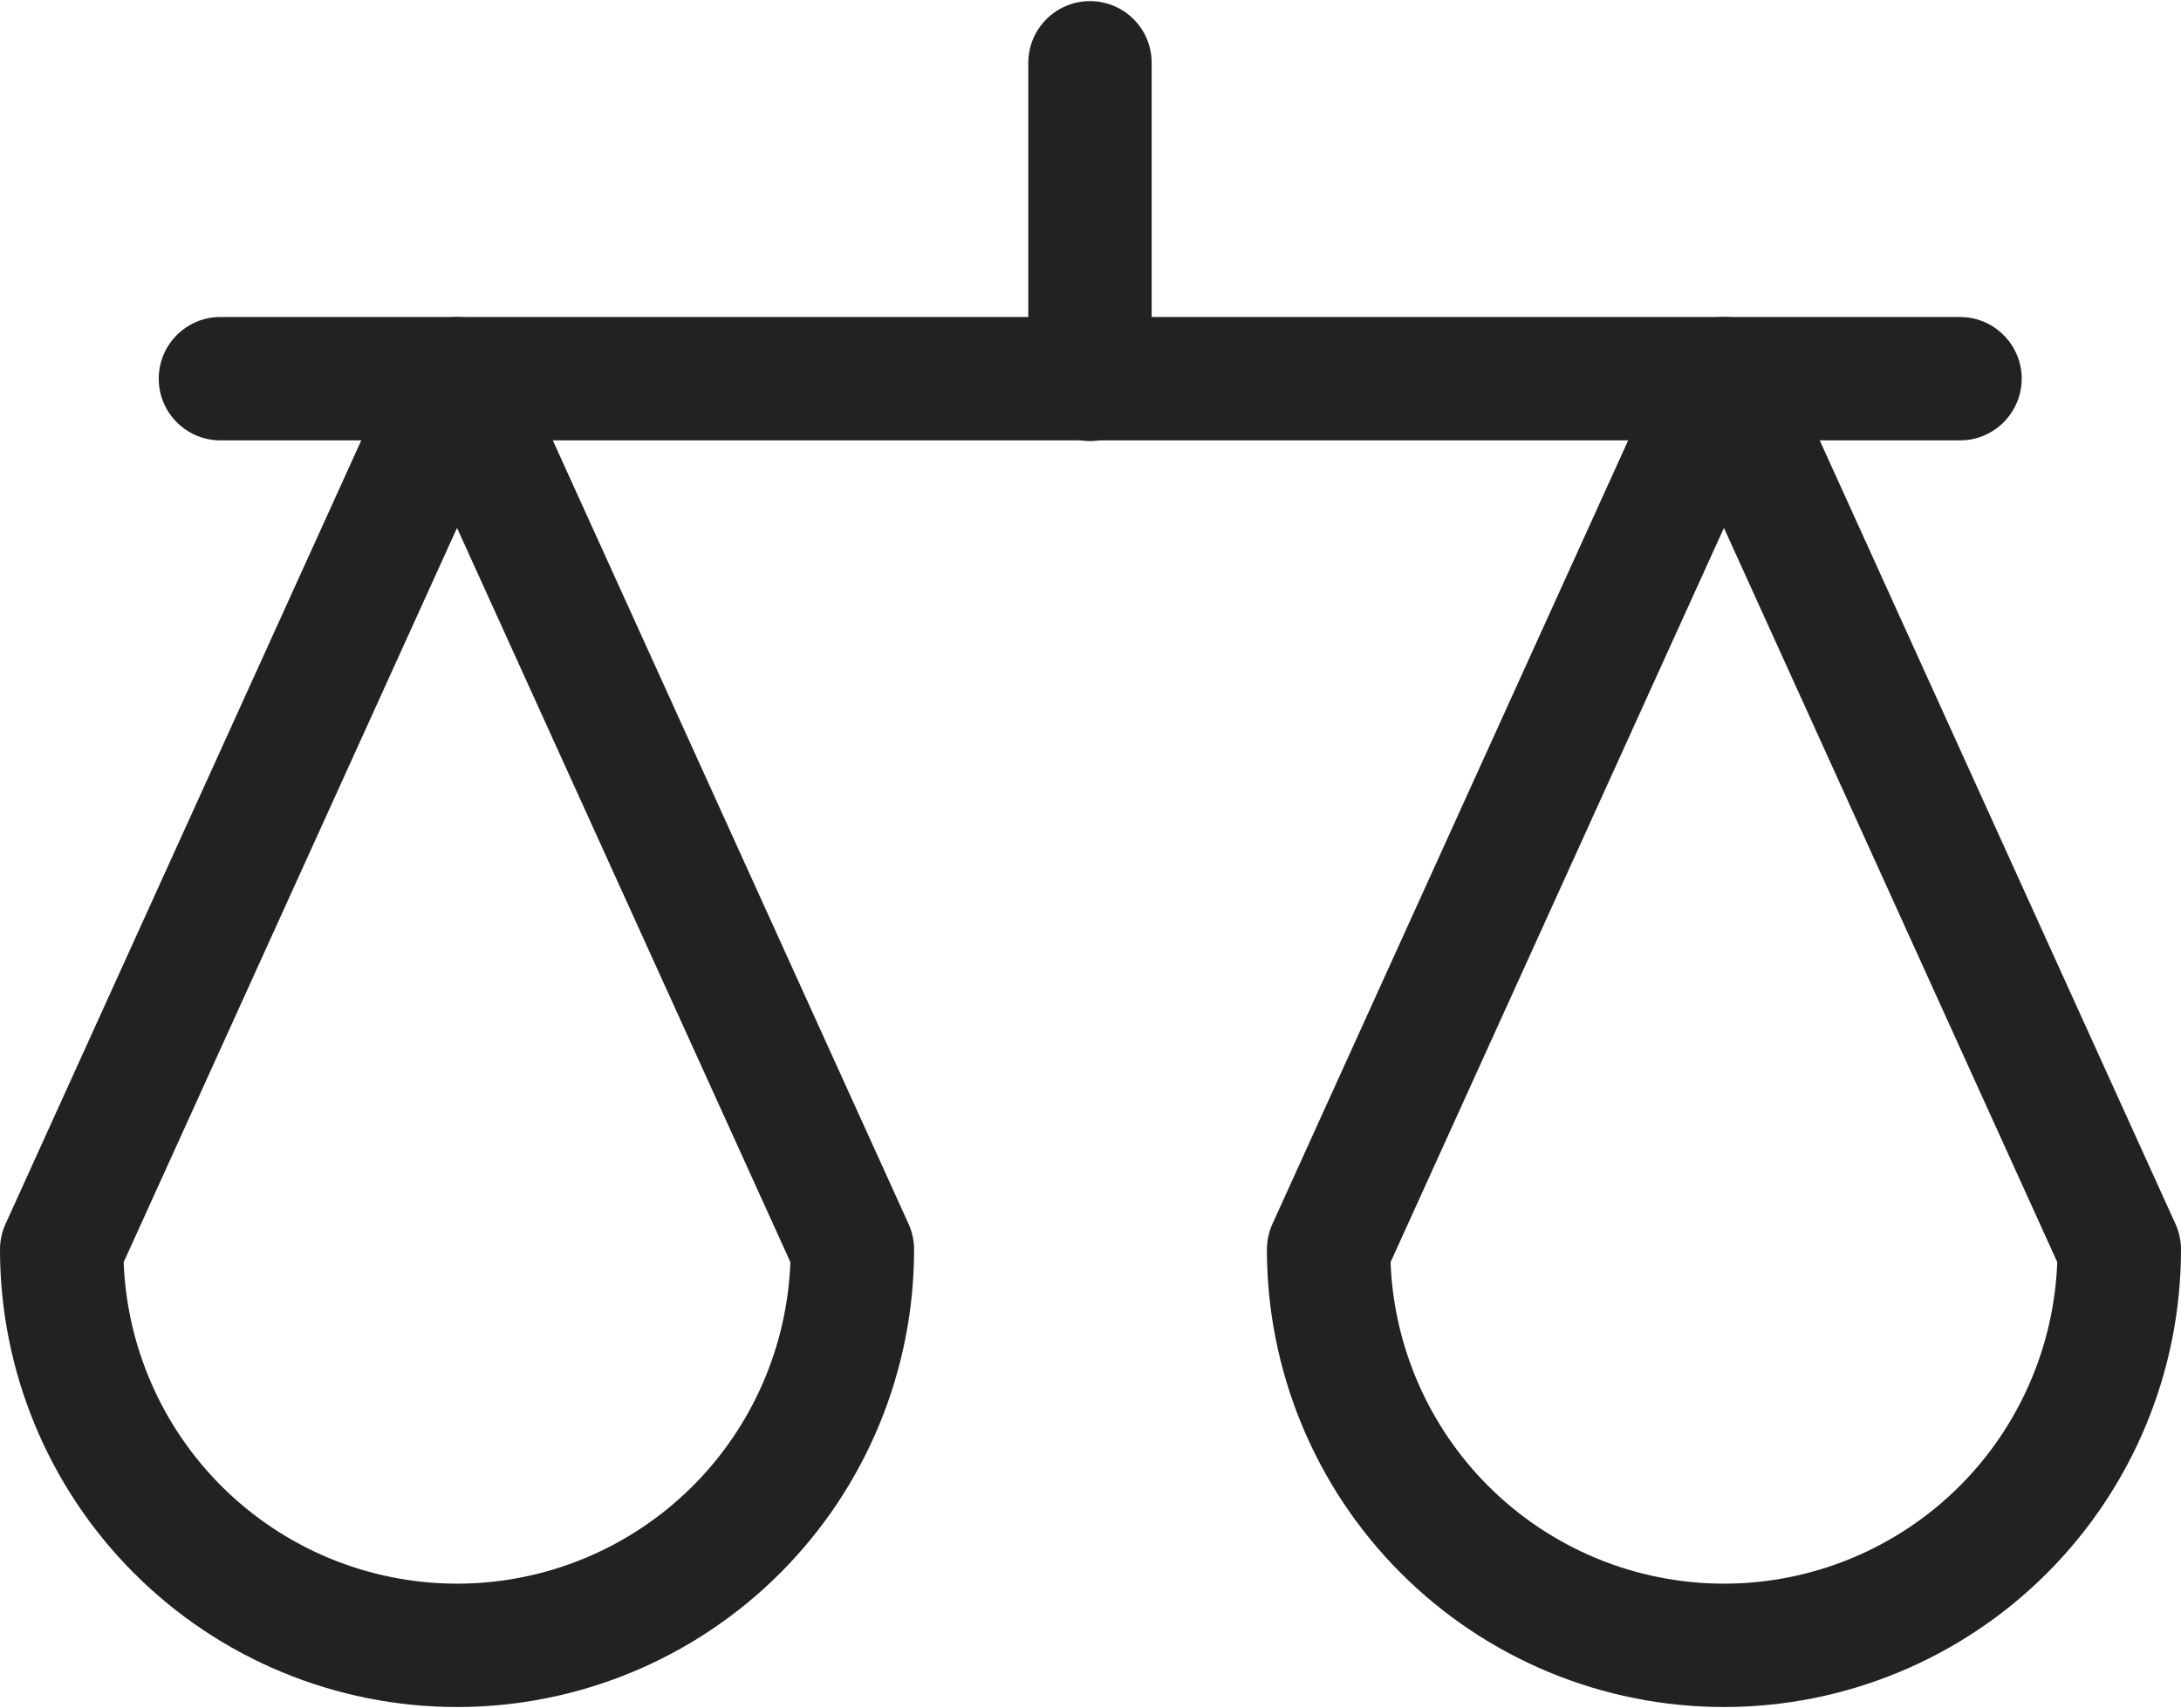
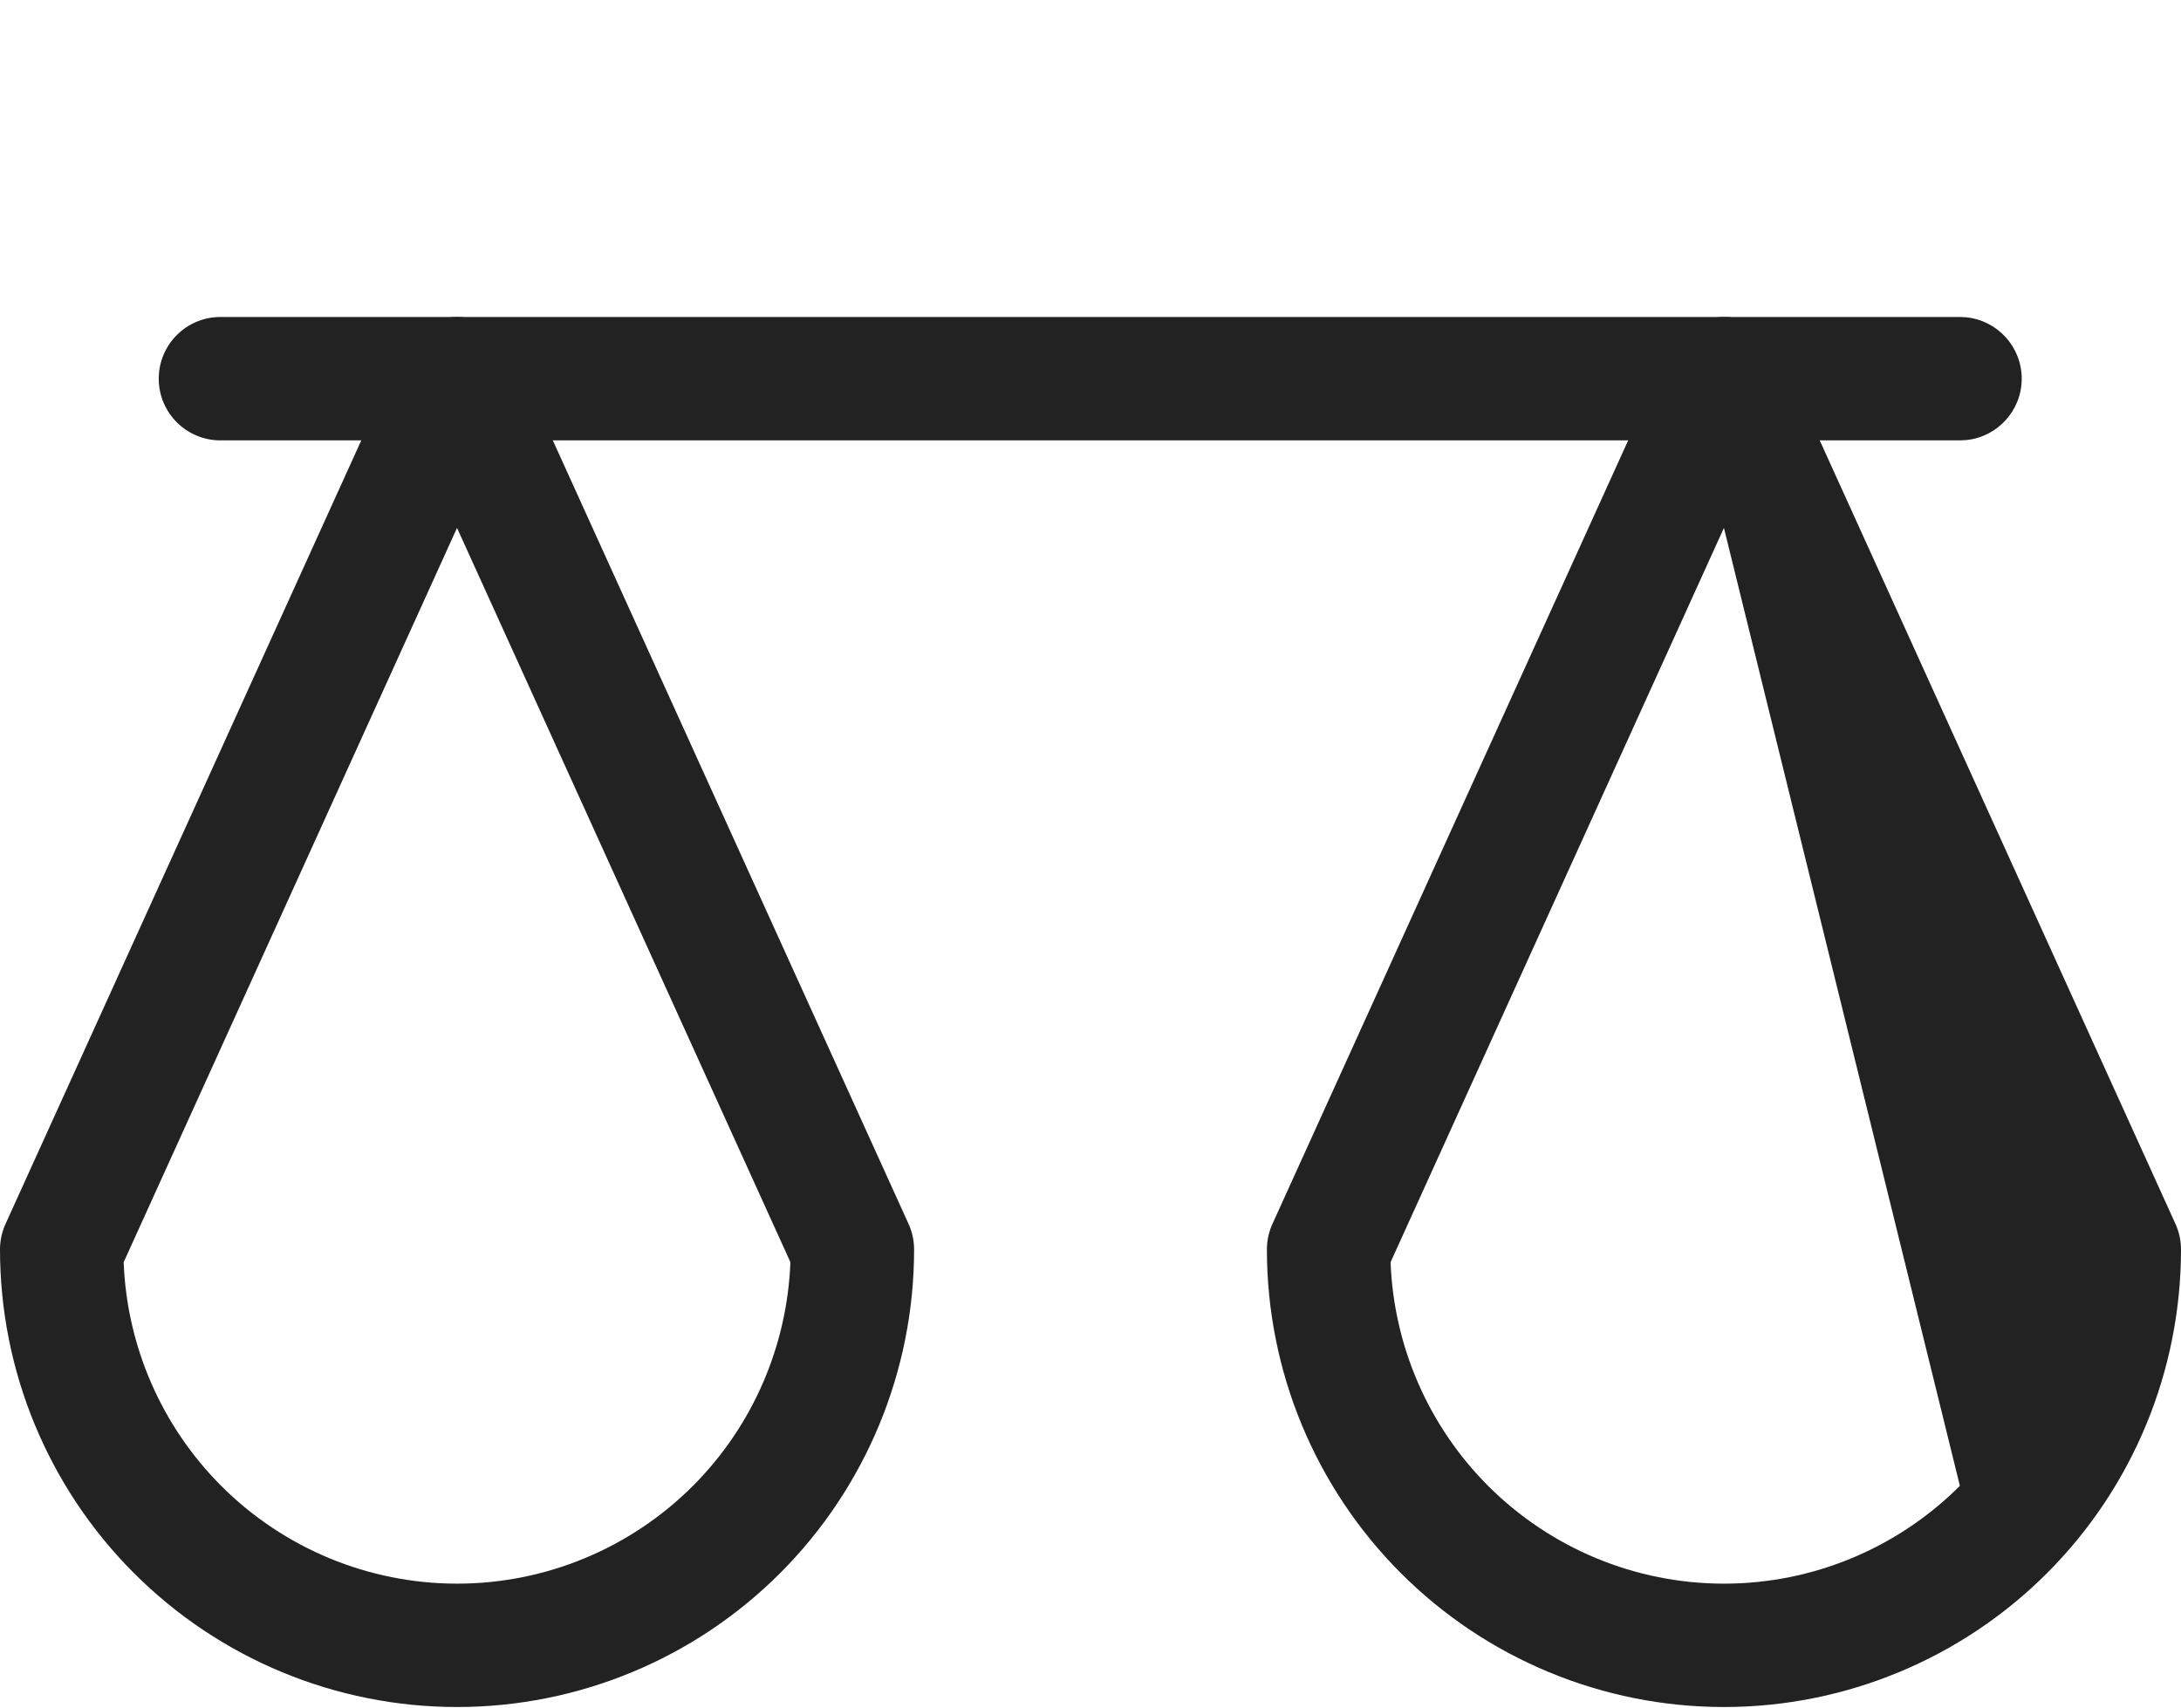
<svg xmlns="http://www.w3.org/2000/svg" width="60" height="47" viewBox="0 0 60 47" fill="none">
  <path d="M12.574 8.721C13.24 8.721 13.844 9.111 14.119 9.717L24.996 33.676C25.096 33.897 25.147 34.136 25.147 34.378C25.147 37.716 23.823 40.917 21.465 43.278C19.108 45.639 15.909 46.965 12.574 46.965C9.239 46.965 6.04 45.639 3.682 43.278C1.324 40.917 7.02108e-05 37.716 0 34.378C0 34.136 0.051 33.897 0.151 33.676L11.028 9.717L11.084 9.606C11.379 9.064 11.95 8.721 12.574 8.721ZM3.402 34.727C3.49 37.039 4.445 39.237 6.084 40.879C7.806 42.603 10.14 43.571 12.574 43.571C15.008 43.571 17.343 42.602 19.064 40.879C20.704 39.237 21.657 37.037 21.744 34.725L12.573 14.524L3.402 34.727Z" fill="#222222" />
-   <path d="M47.427 8.721C48.093 8.721 48.697 9.111 48.972 9.717L59.849 33.676C59.949 33.897 60 34.136 60 34.378C60 37.716 58.676 40.917 56.318 43.278C53.96 45.639 50.762 46.965 47.427 46.965C44.091 46.965 40.893 45.639 38.535 43.278C36.177 40.917 34.853 37.716 34.853 34.378C34.853 34.136 34.904 33.897 35.004 33.676L45.881 9.717L45.936 9.606C46.232 9.064 46.803 8.721 47.427 8.721ZM38.255 34.727C38.343 37.039 39.298 39.237 40.937 40.879C42.659 42.603 44.993 43.571 47.427 43.571C49.861 43.571 52.195 42.602 53.917 40.879C55.556 39.237 56.509 37.037 56.596 34.725L47.426 14.524L38.255 34.727Z" fill="#222222" />
+   <path d="M47.427 8.721C48.093 8.721 48.697 9.111 48.972 9.717L59.849 33.676C59.949 33.897 60 34.136 60 34.378C60 37.716 58.676 40.917 56.318 43.278C53.96 45.639 50.762 46.965 47.427 46.965C44.091 46.965 40.893 45.639 38.535 43.278C36.177 40.917 34.853 37.716 34.853 34.378C34.853 34.136 34.904 33.897 35.004 33.676L45.881 9.717L45.936 9.606C46.232 9.064 46.803 8.721 47.427 8.721ZM38.255 34.727C38.343 37.039 39.298 39.237 40.937 40.879C42.659 42.603 44.993 43.571 47.427 43.571C49.861 43.571 52.195 42.602 53.917 40.879L47.426 14.524L38.255 34.727Z" fill="#222222" />
  <path d="M53.921 8.721L54.095 8.73C54.95 8.817 55.618 9.54 55.618 10.419C55.618 11.297 54.95 12.02 54.095 12.107L53.921 12.116H6.064C5.127 12.116 4.367 11.356 4.367 10.419C4.367 9.481 5.127 8.721 6.064 8.721H53.921Z" fill="#222222" />
-   <path d="M28.289 10.437V1.729C28.289 0.791 29.049 0.031 29.986 0.031C30.924 0.031 31.683 0.791 31.683 1.729V10.437C31.683 11.375 30.924 12.135 29.986 12.135C29.049 12.135 28.289 11.375 28.289 10.437Z" fill="#222222" />
</svg>